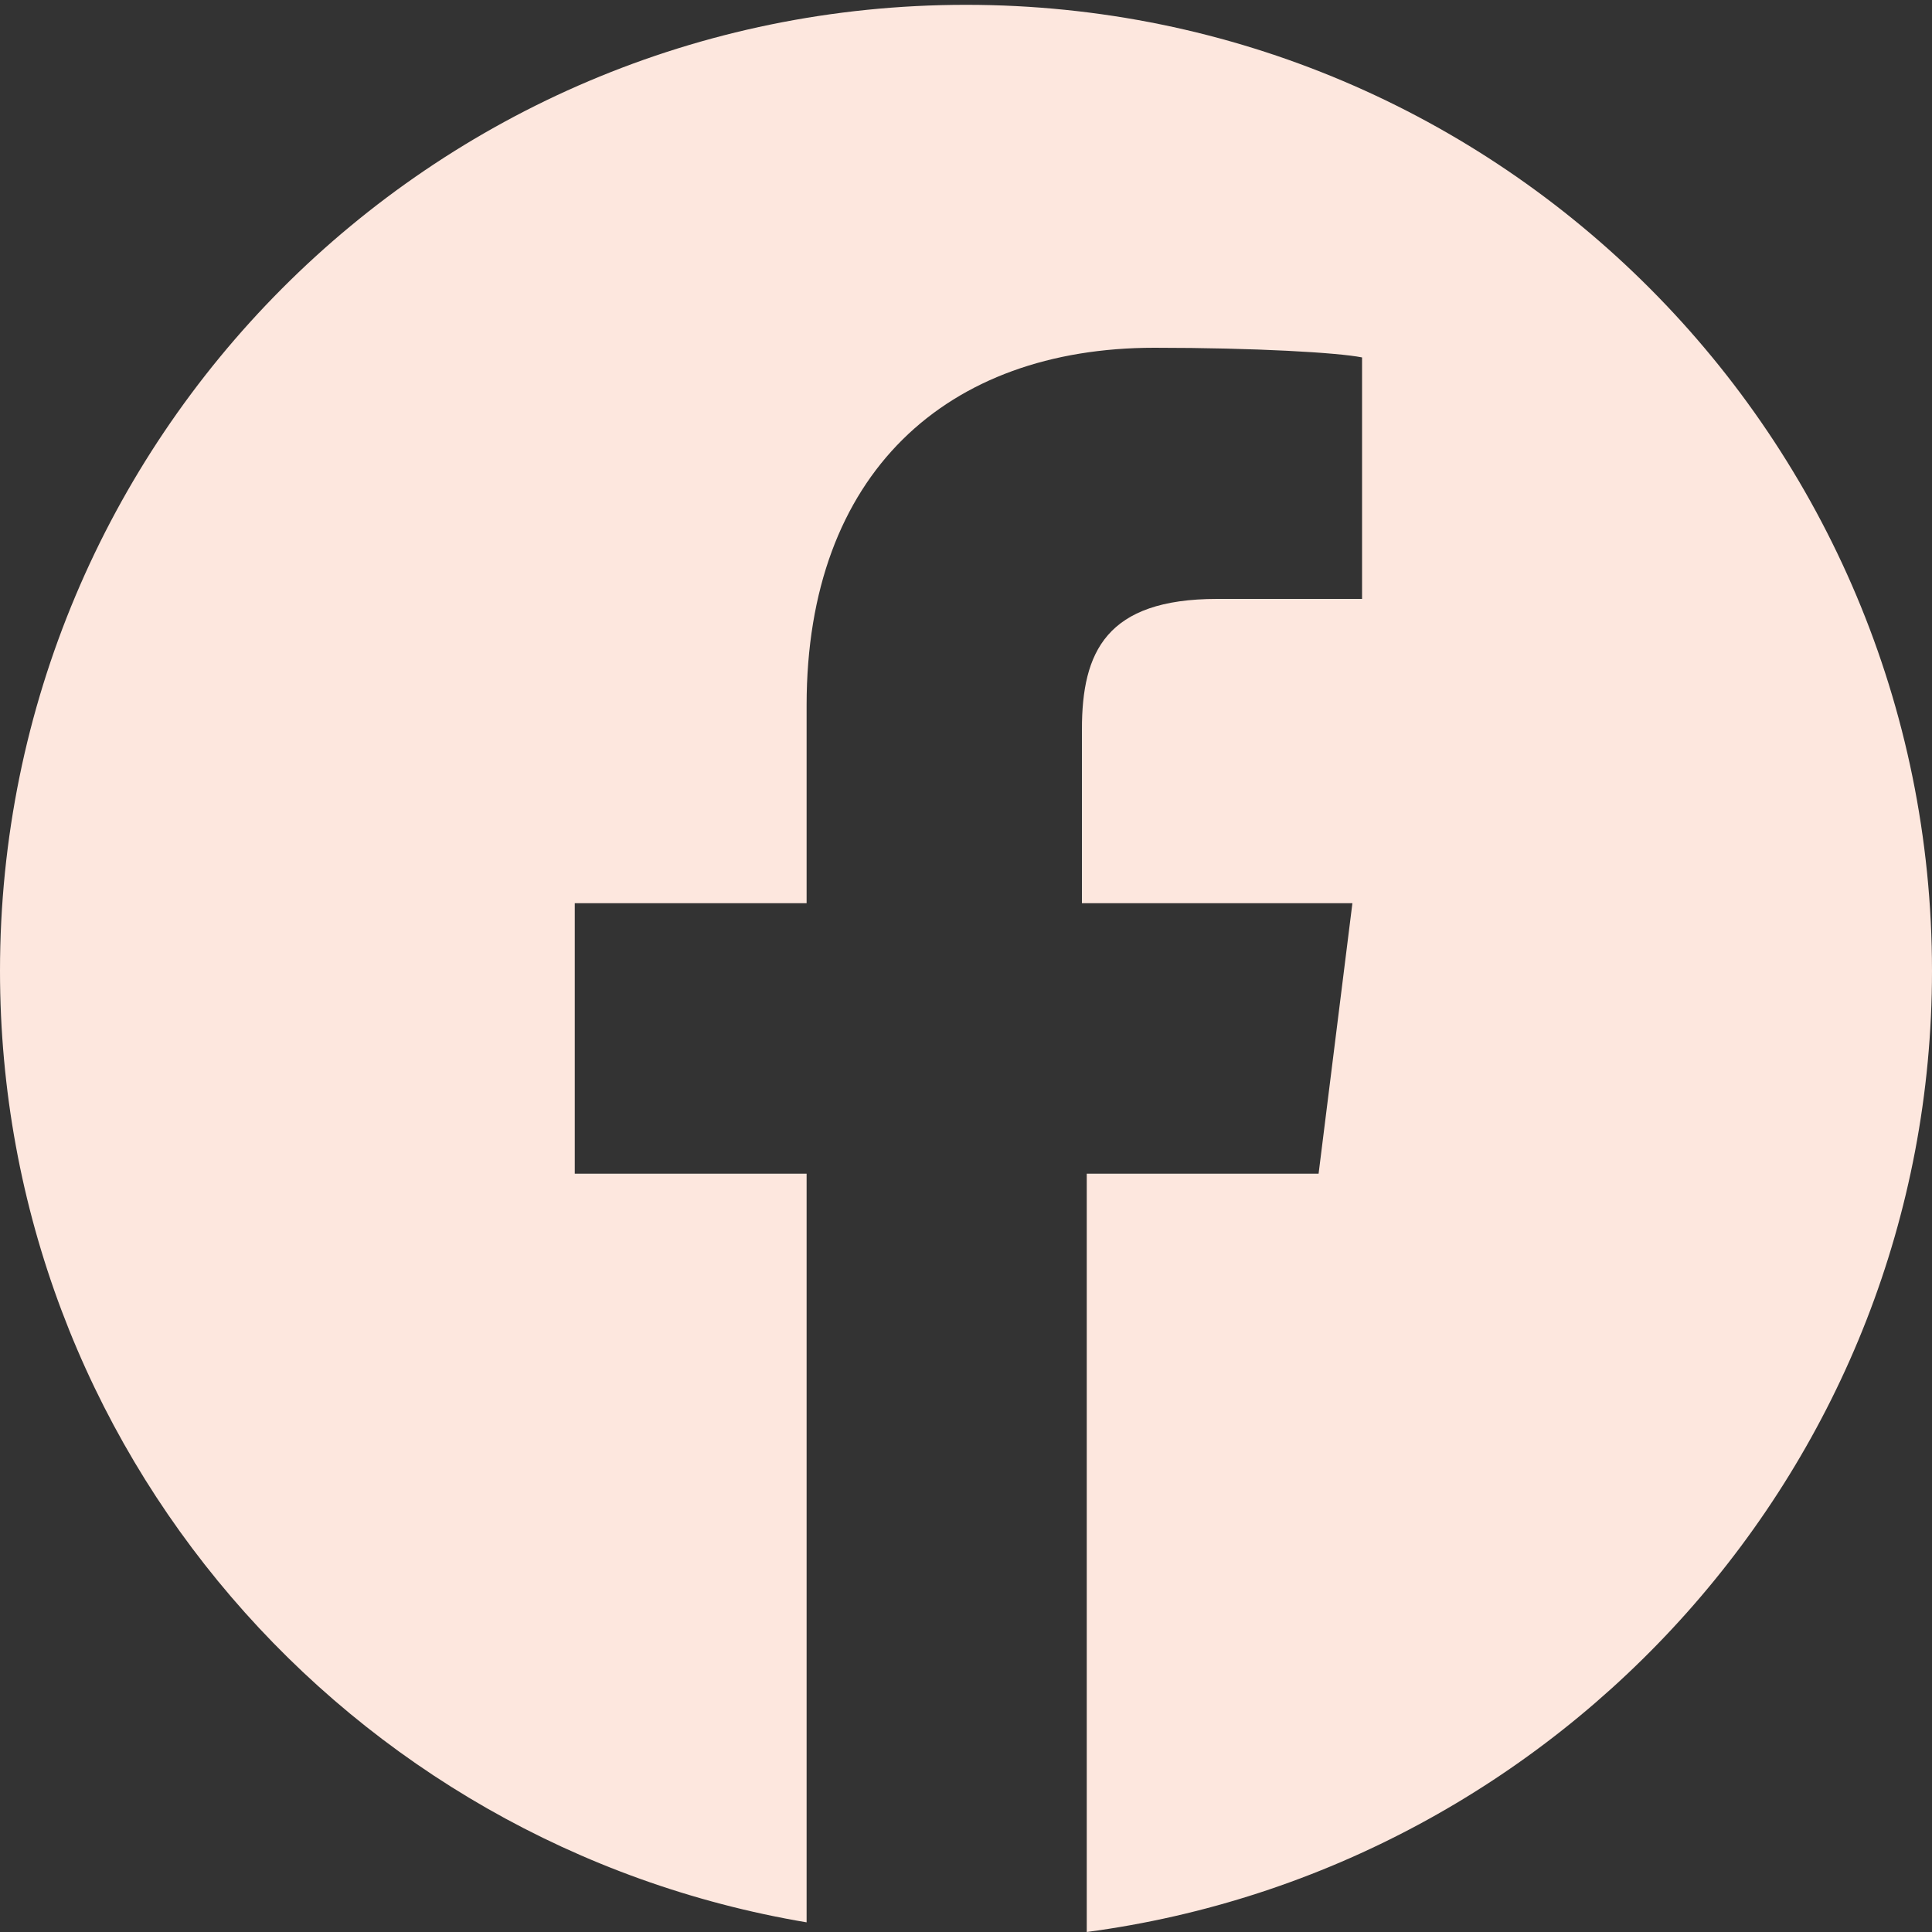
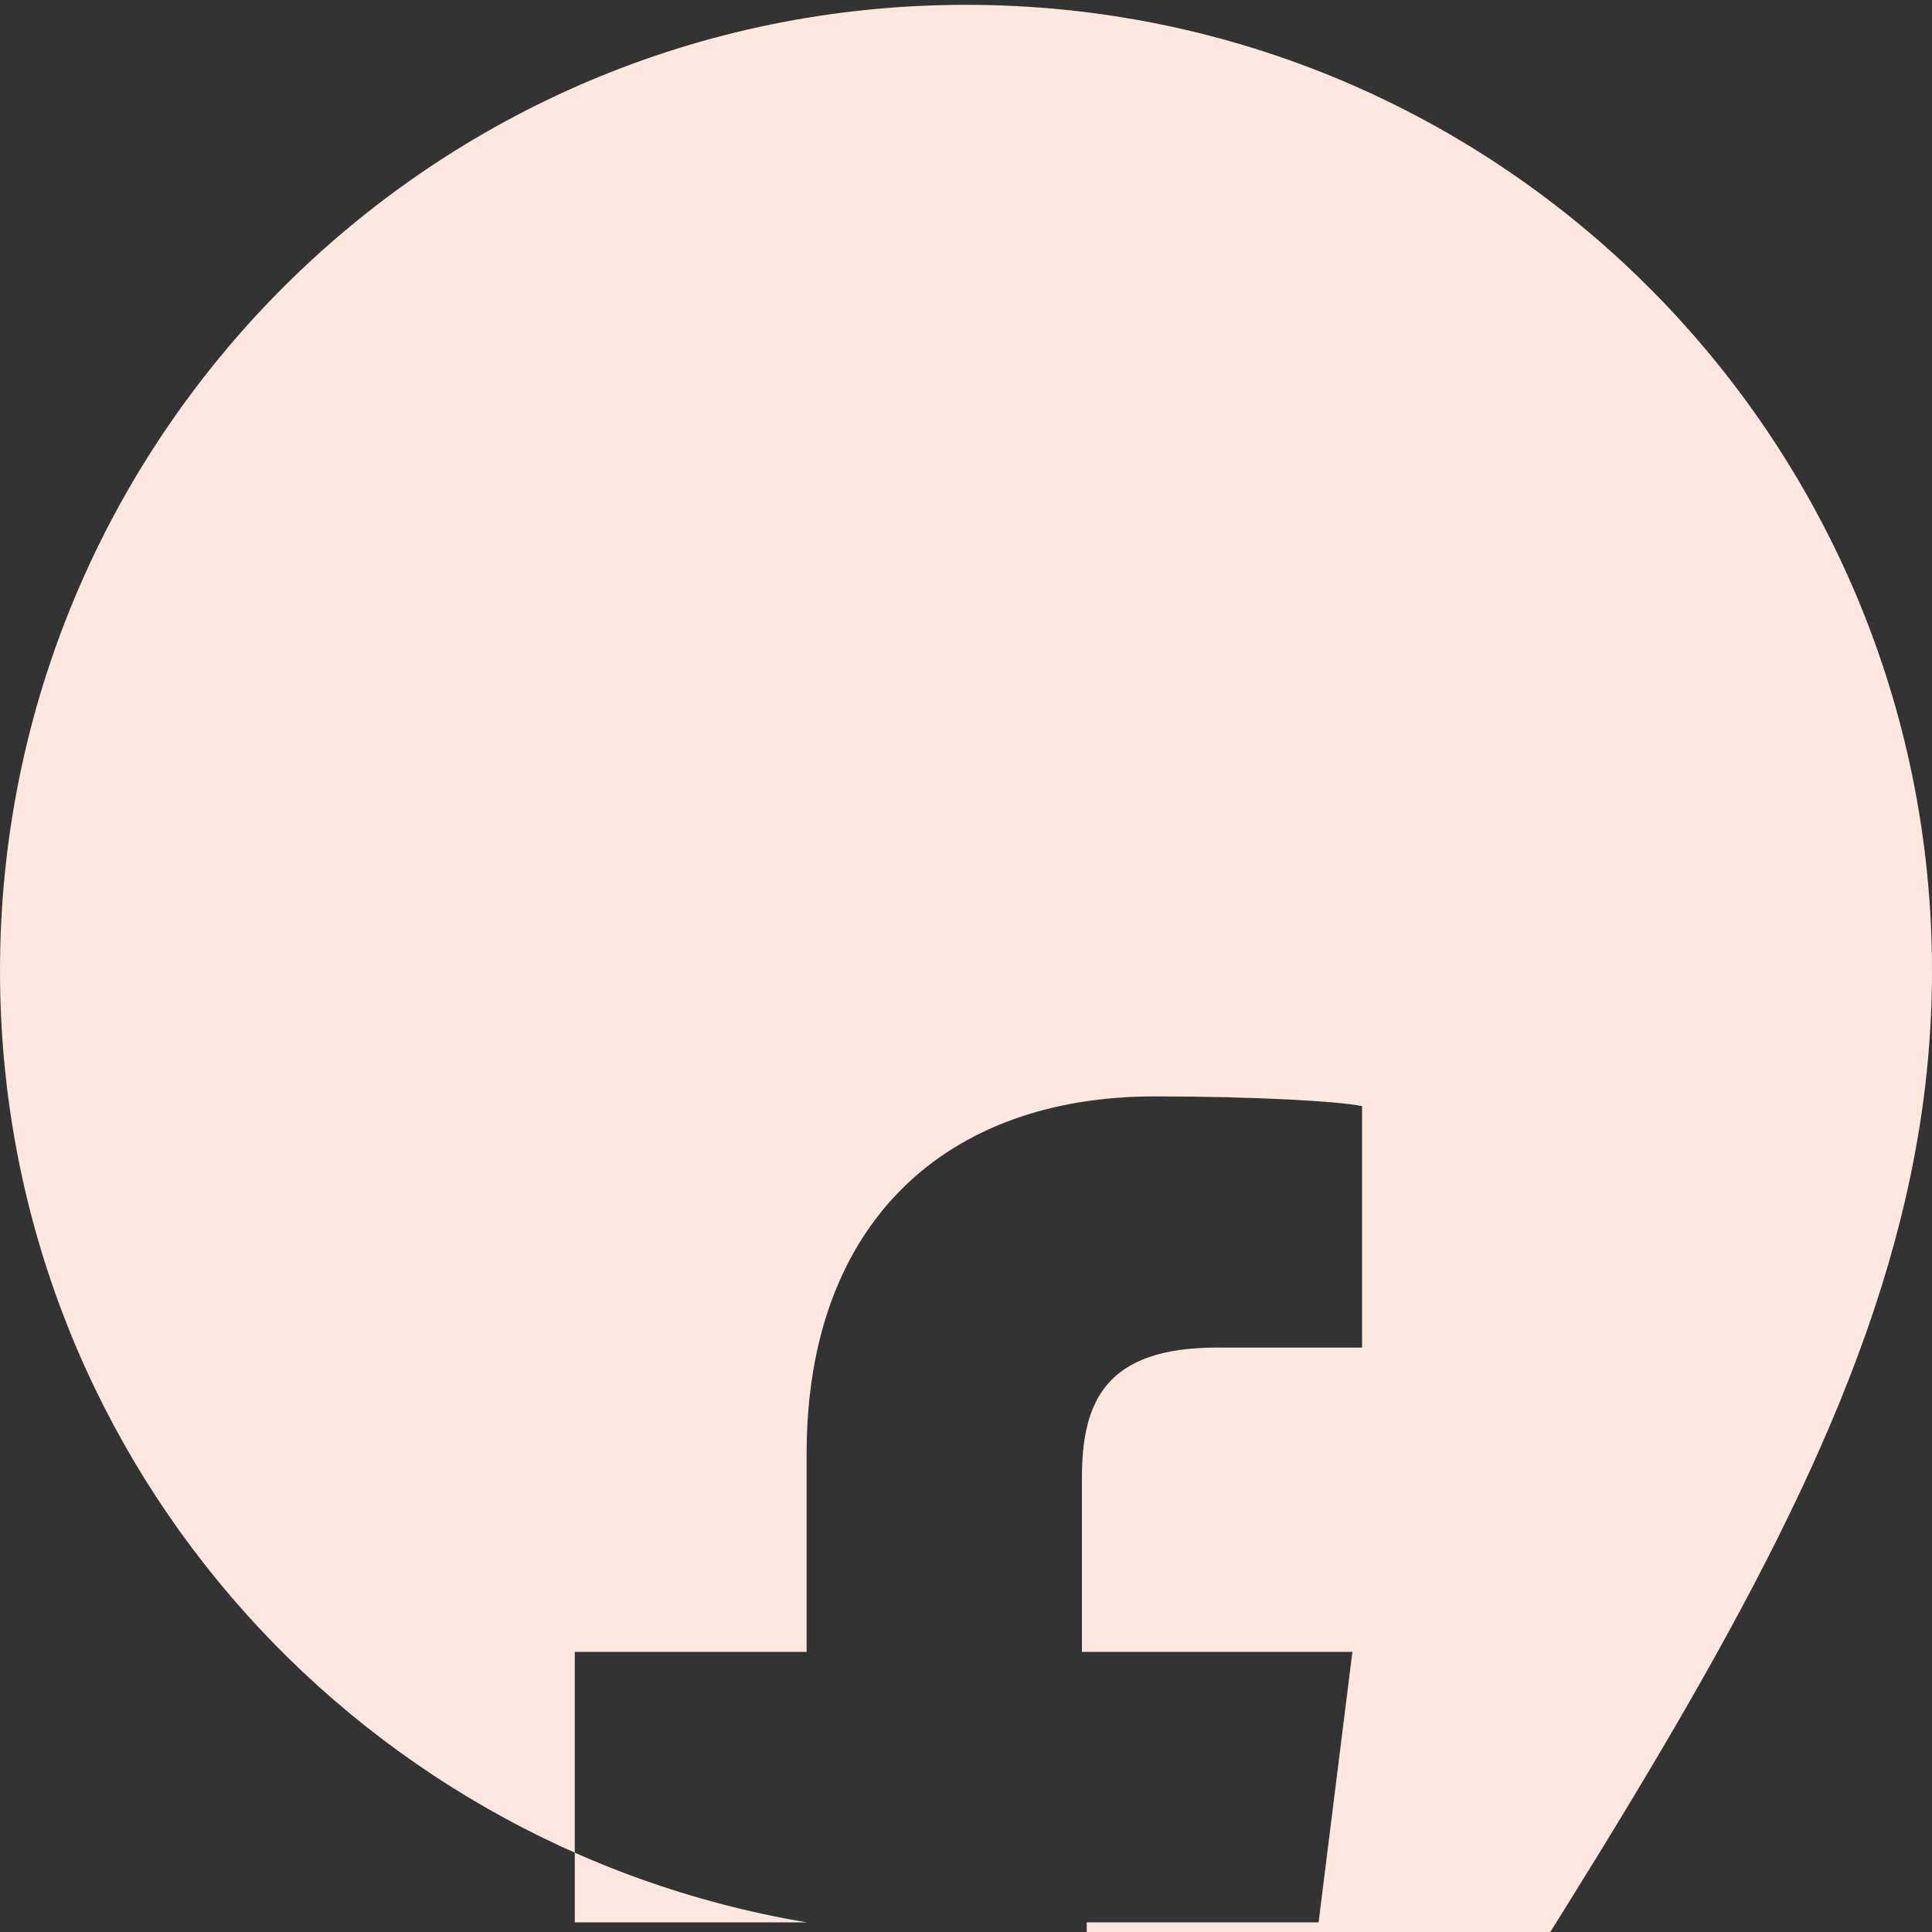
<svg xmlns="http://www.w3.org/2000/svg" version="1.1" id="Capa_1" x="0px" y="0px" viewBox="0 0 40 40" style="enable-background:new 0 0 40 40;" xml:space="preserve">
  <rect x="0" y="0" width="40" height="40" fill="#333333" stroke="none" />
  <style type="text/css">
	.st0{fill:#FDE7DE;}
</style>
  <g>
-     <path class="st0" d="M20,0.1c-11.1,0-20,9-20,20C0,30,7.2,38.2,16.7,39.8V24.3h-4.8v-5.6h4.8v-4.1c0-4.8,2.9-7.4,7.2-7.4   c2.1,0,3.8,0.1,4.3,0.2v5h-3c-2.3,0-2.8,1.1-2.8,2.7v3.6H28l-0.7,5.6h-4.8v15.7C32.3,38.7,40,30.3,40,20.1C40,9.1,31.1,0.1,20,0.1z   " />
+     <path class="st0" d="M20,0.1c-11.1,0-20,9-20,20C0,30,7.2,38.2,16.7,39.8h-4.8v-5.6h4.8v-4.1c0-4.8,2.9-7.4,7.2-7.4   c2.1,0,3.8,0.1,4.3,0.2v5h-3c-2.3,0-2.8,1.1-2.8,2.7v3.6H28l-0.7,5.6h-4.8v15.7C32.3,38.7,40,30.3,40,20.1C40,9.1,31.1,0.1,20,0.1z   " />
  </g>
</svg>